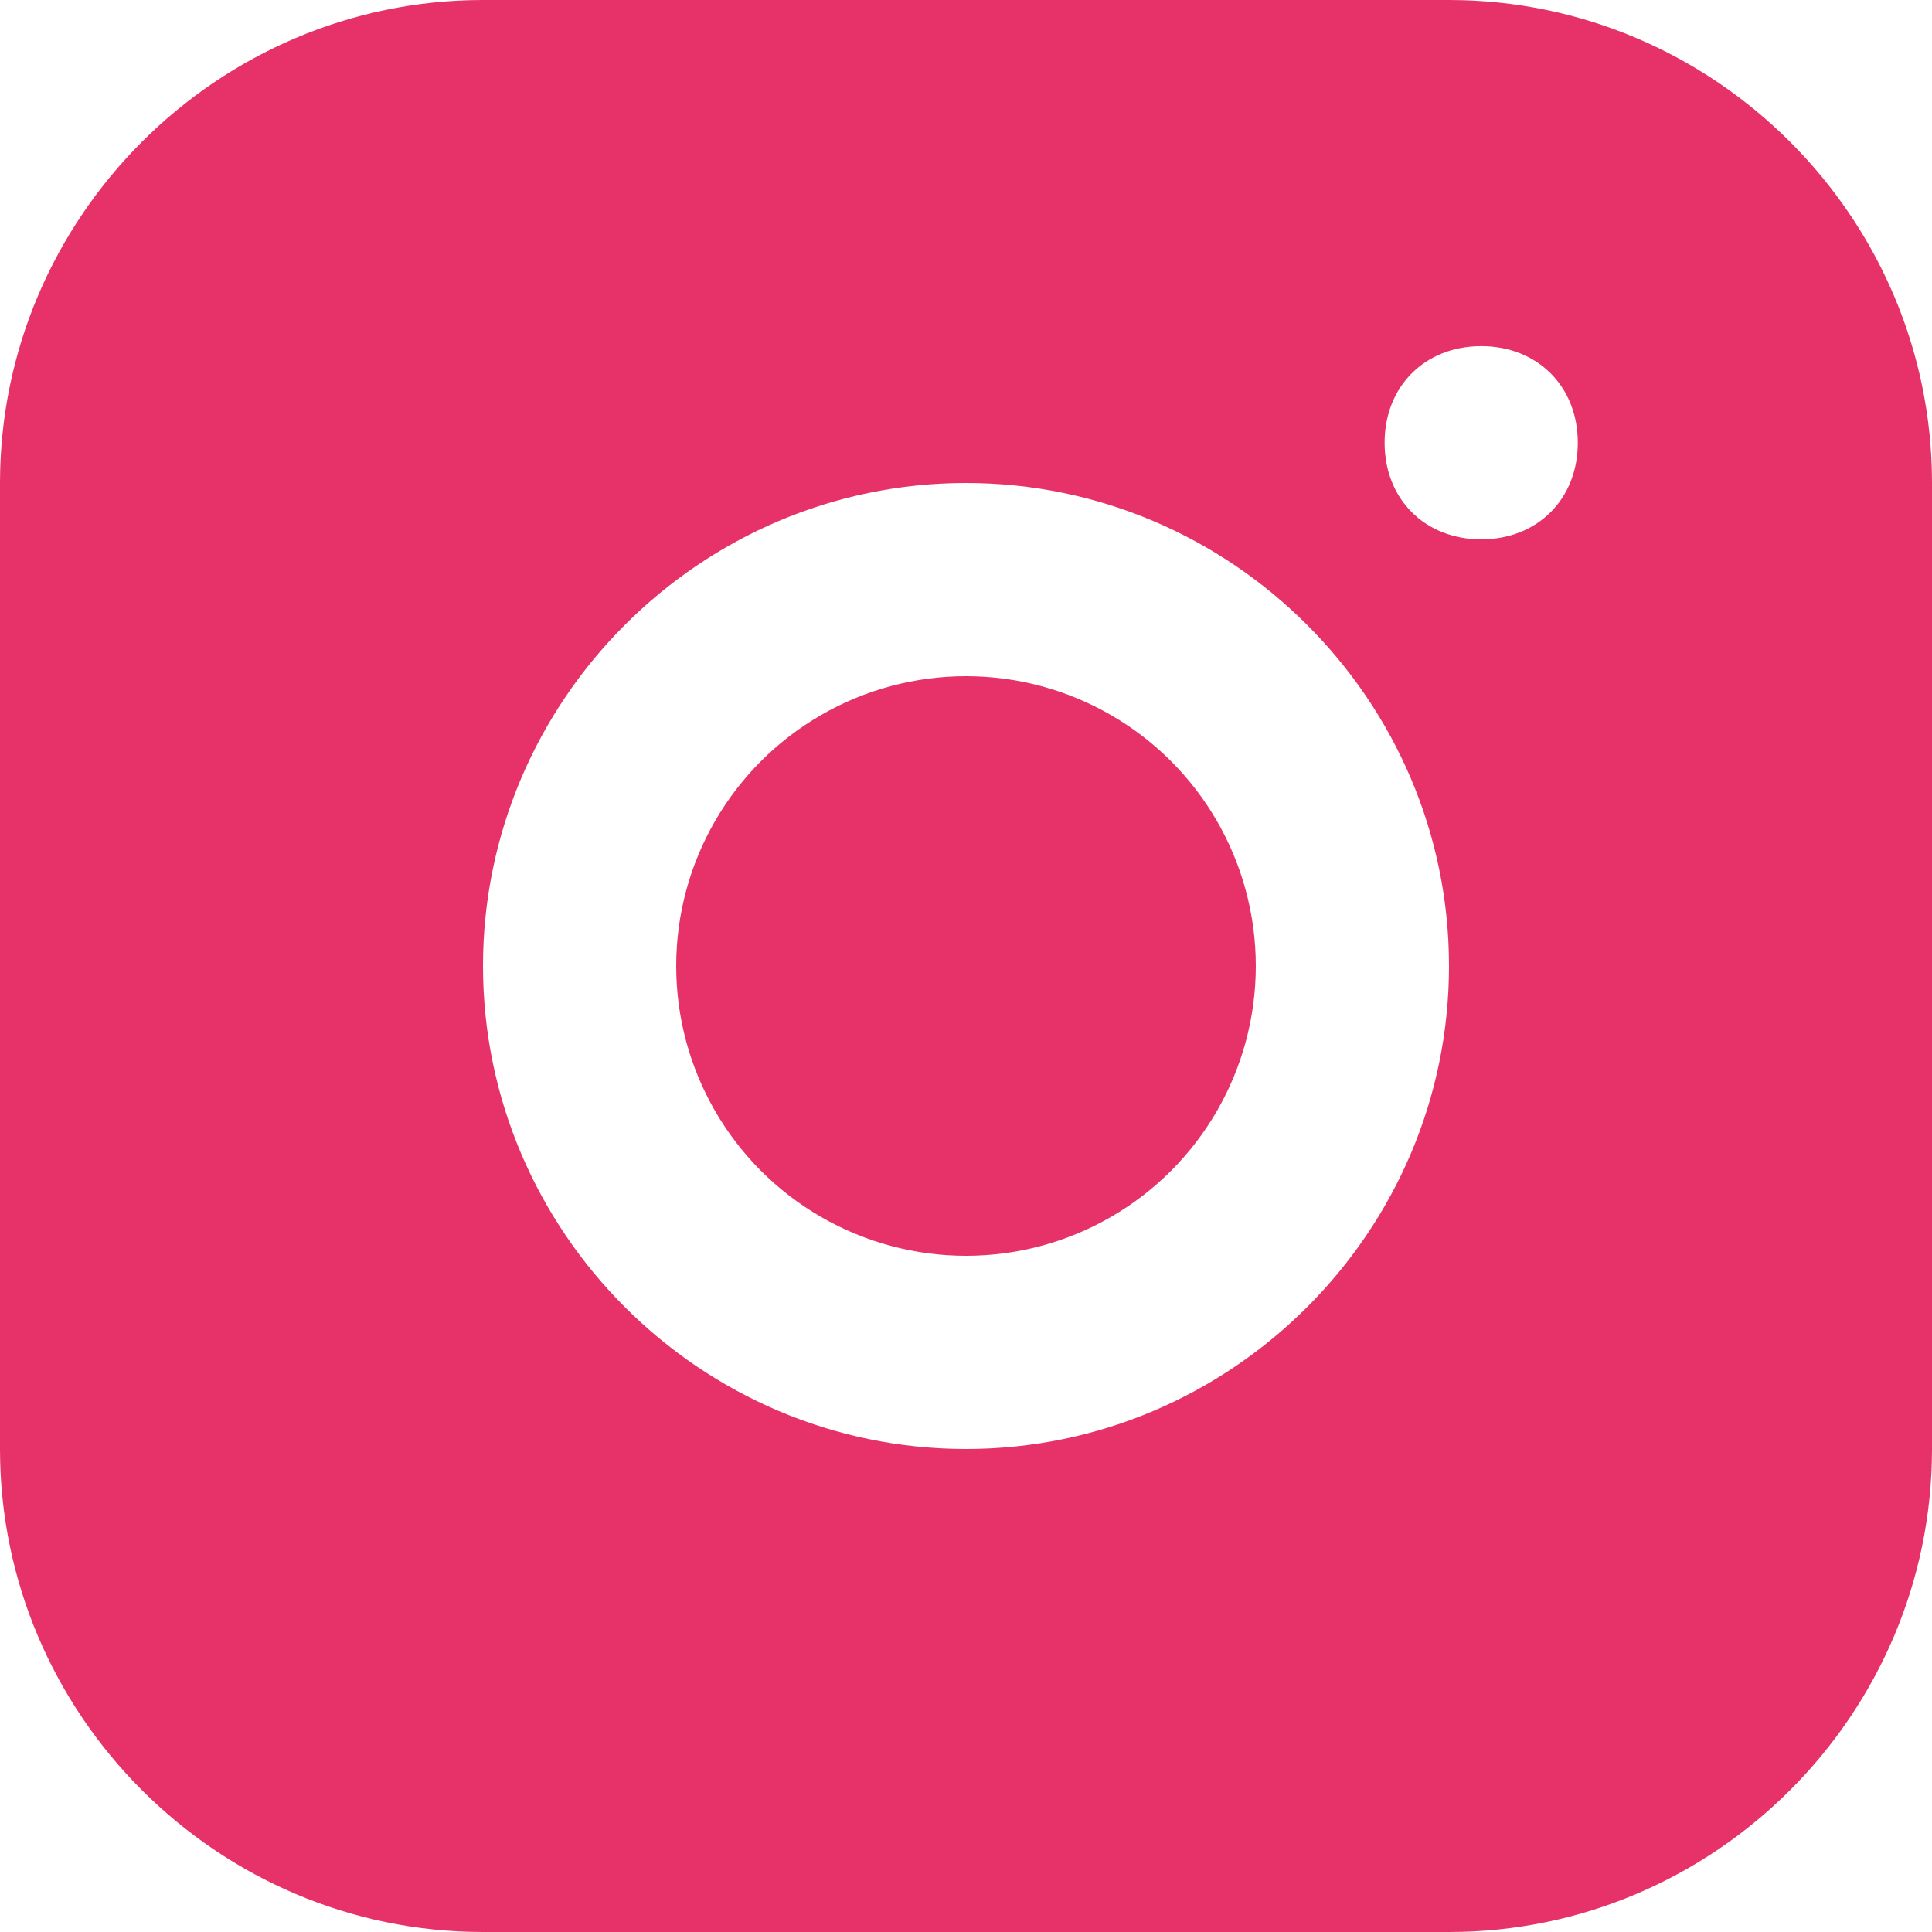
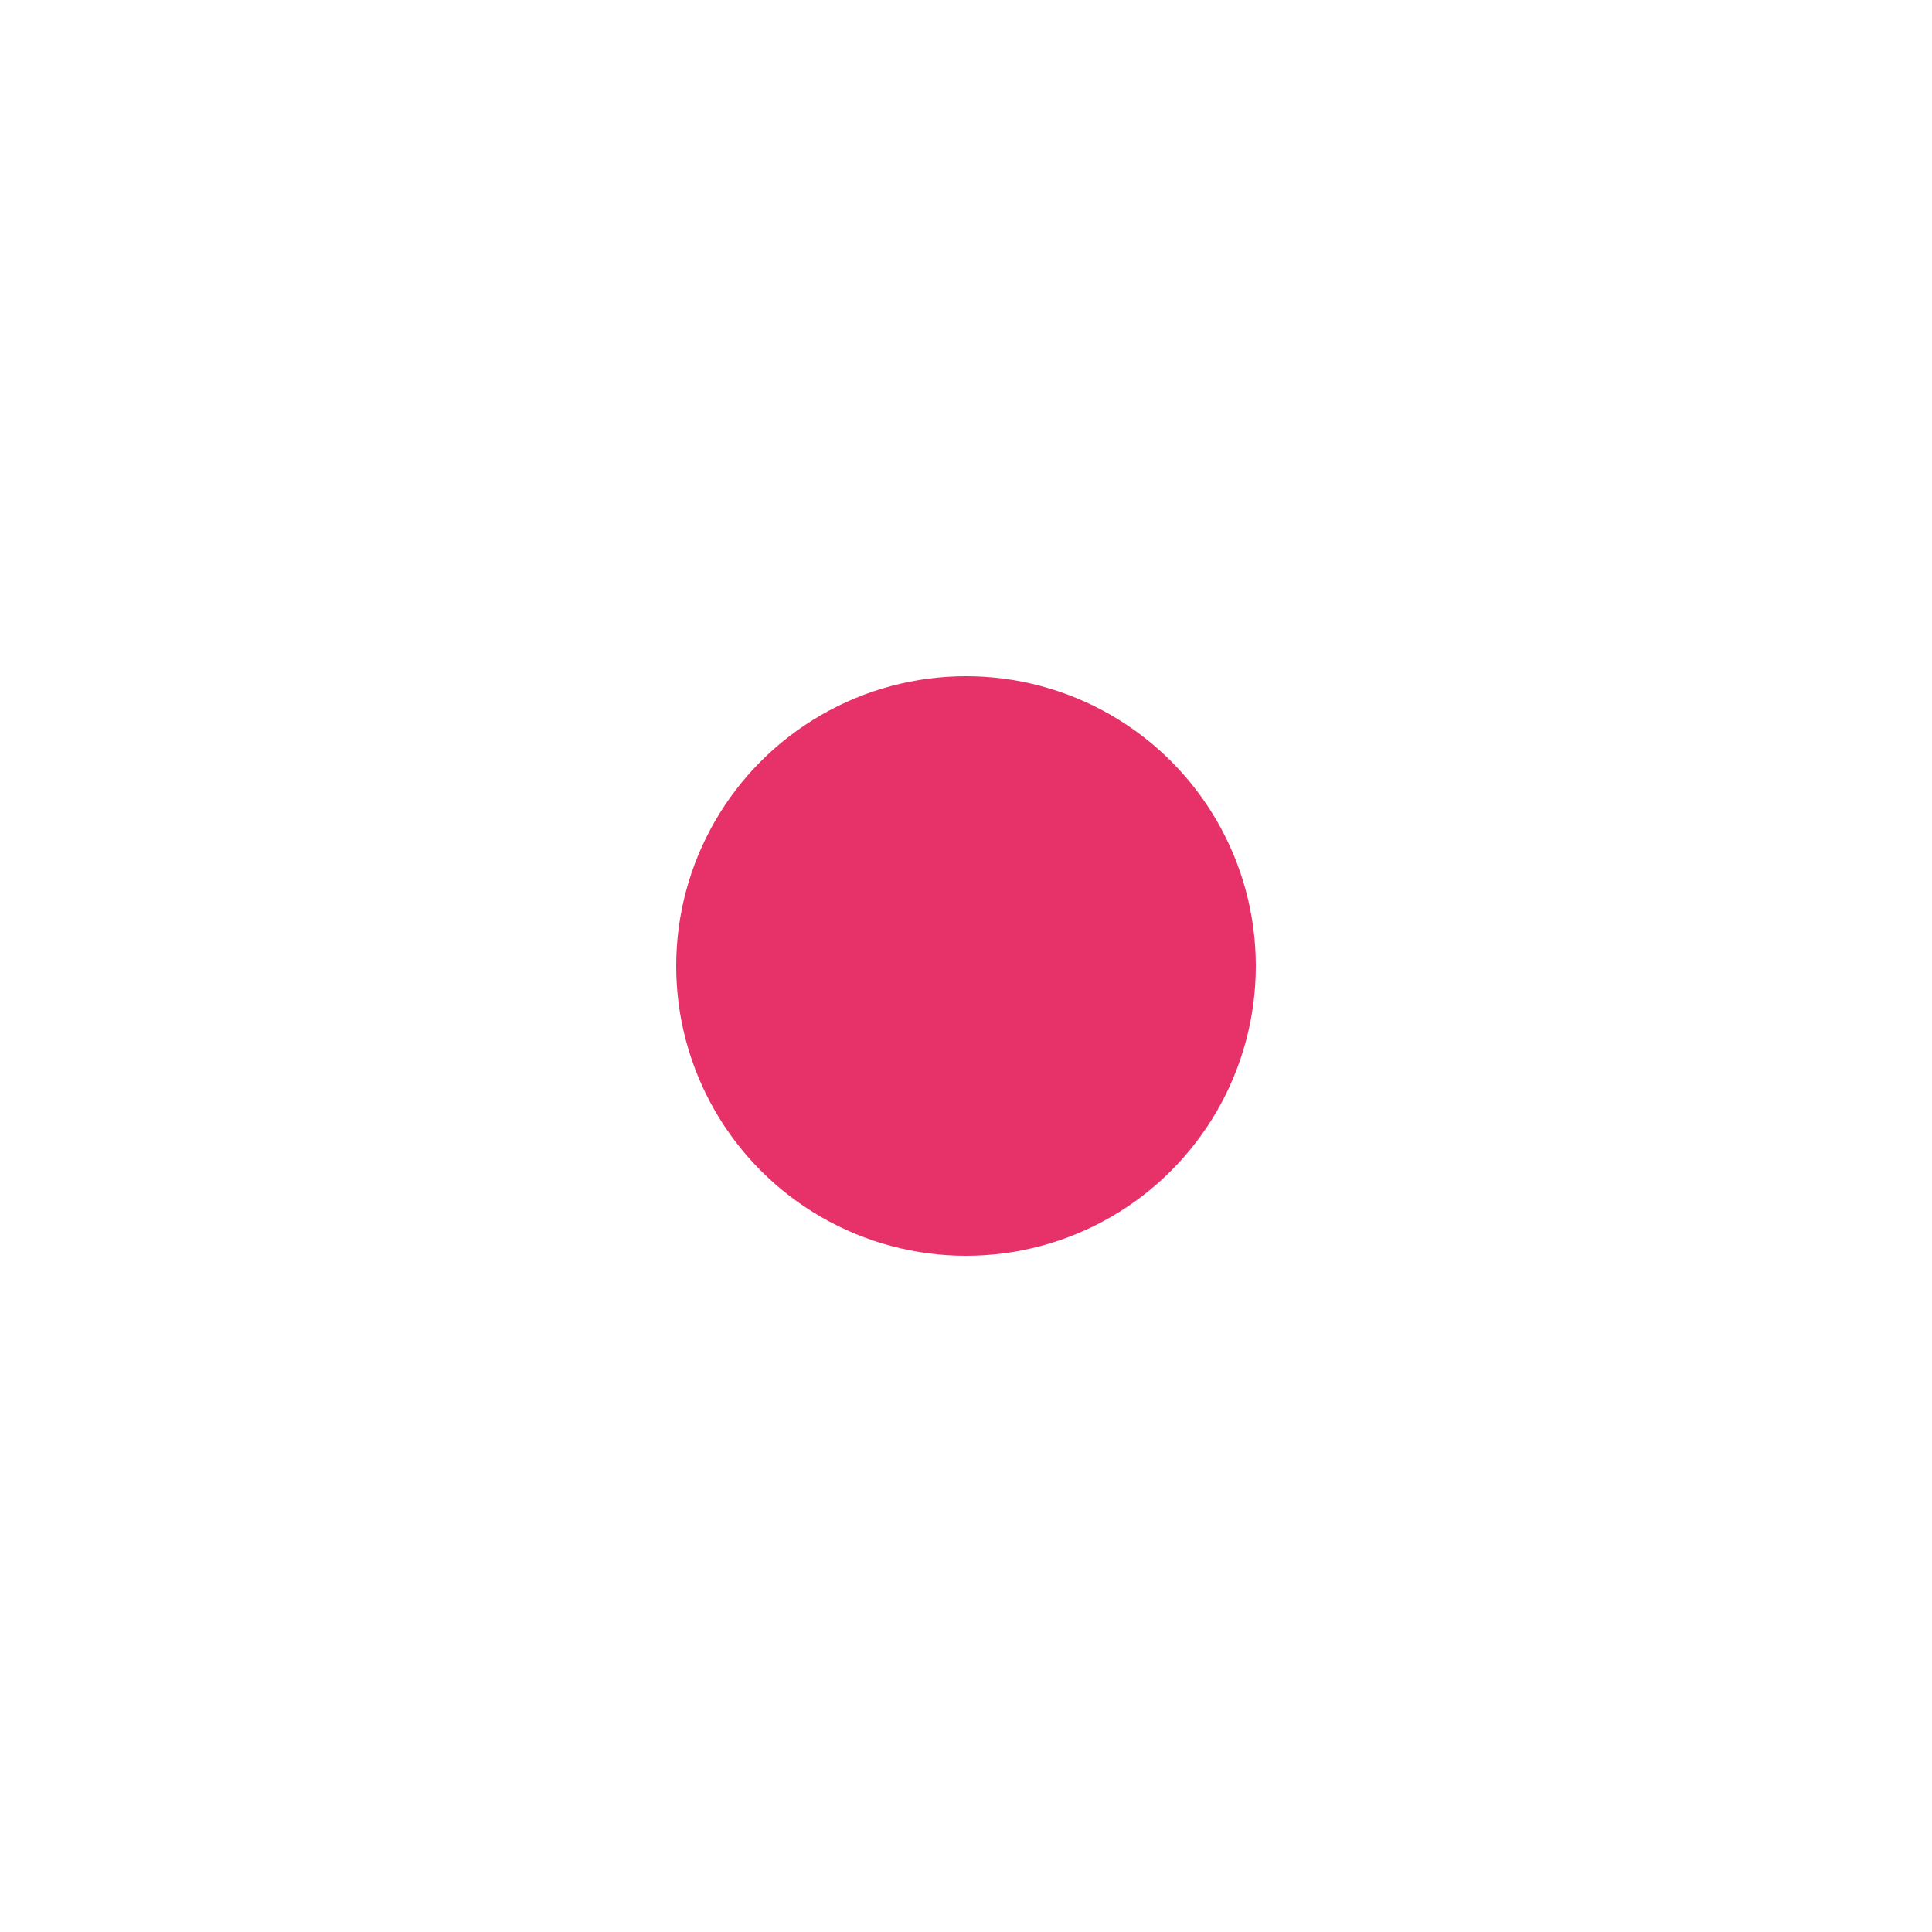
<svg xmlns="http://www.w3.org/2000/svg" id="Layer_1" version="1.1" viewBox="0 0 24 24">
  <defs>
    <style>
      .st0 {
        fill: #e63268;
      }
    </style>
  </defs>
-   <path class="st0" d="M18,0H6C2.7,0,0,2.7,0,6v12c0,3.3,2.7,6,6,6h12c3.3,0,6-2.7,6-6V6c0-3.3-2.7-6-6-6ZM12,18c-3.3,0-6-2.7-6-6s2.7-6,6-6,6,2.7,6,6-2.7,6-6,6ZM18.4,6.7c-.7,0-1.2-.5-1.2-1.2s.5-1.2,1.2-1.2,1.2.5,1.2,1.2-.5,1.2-1.2,1.2Z" />
  <circle class="st0" cx="12" cy="12" r="3.6" />
</svg>